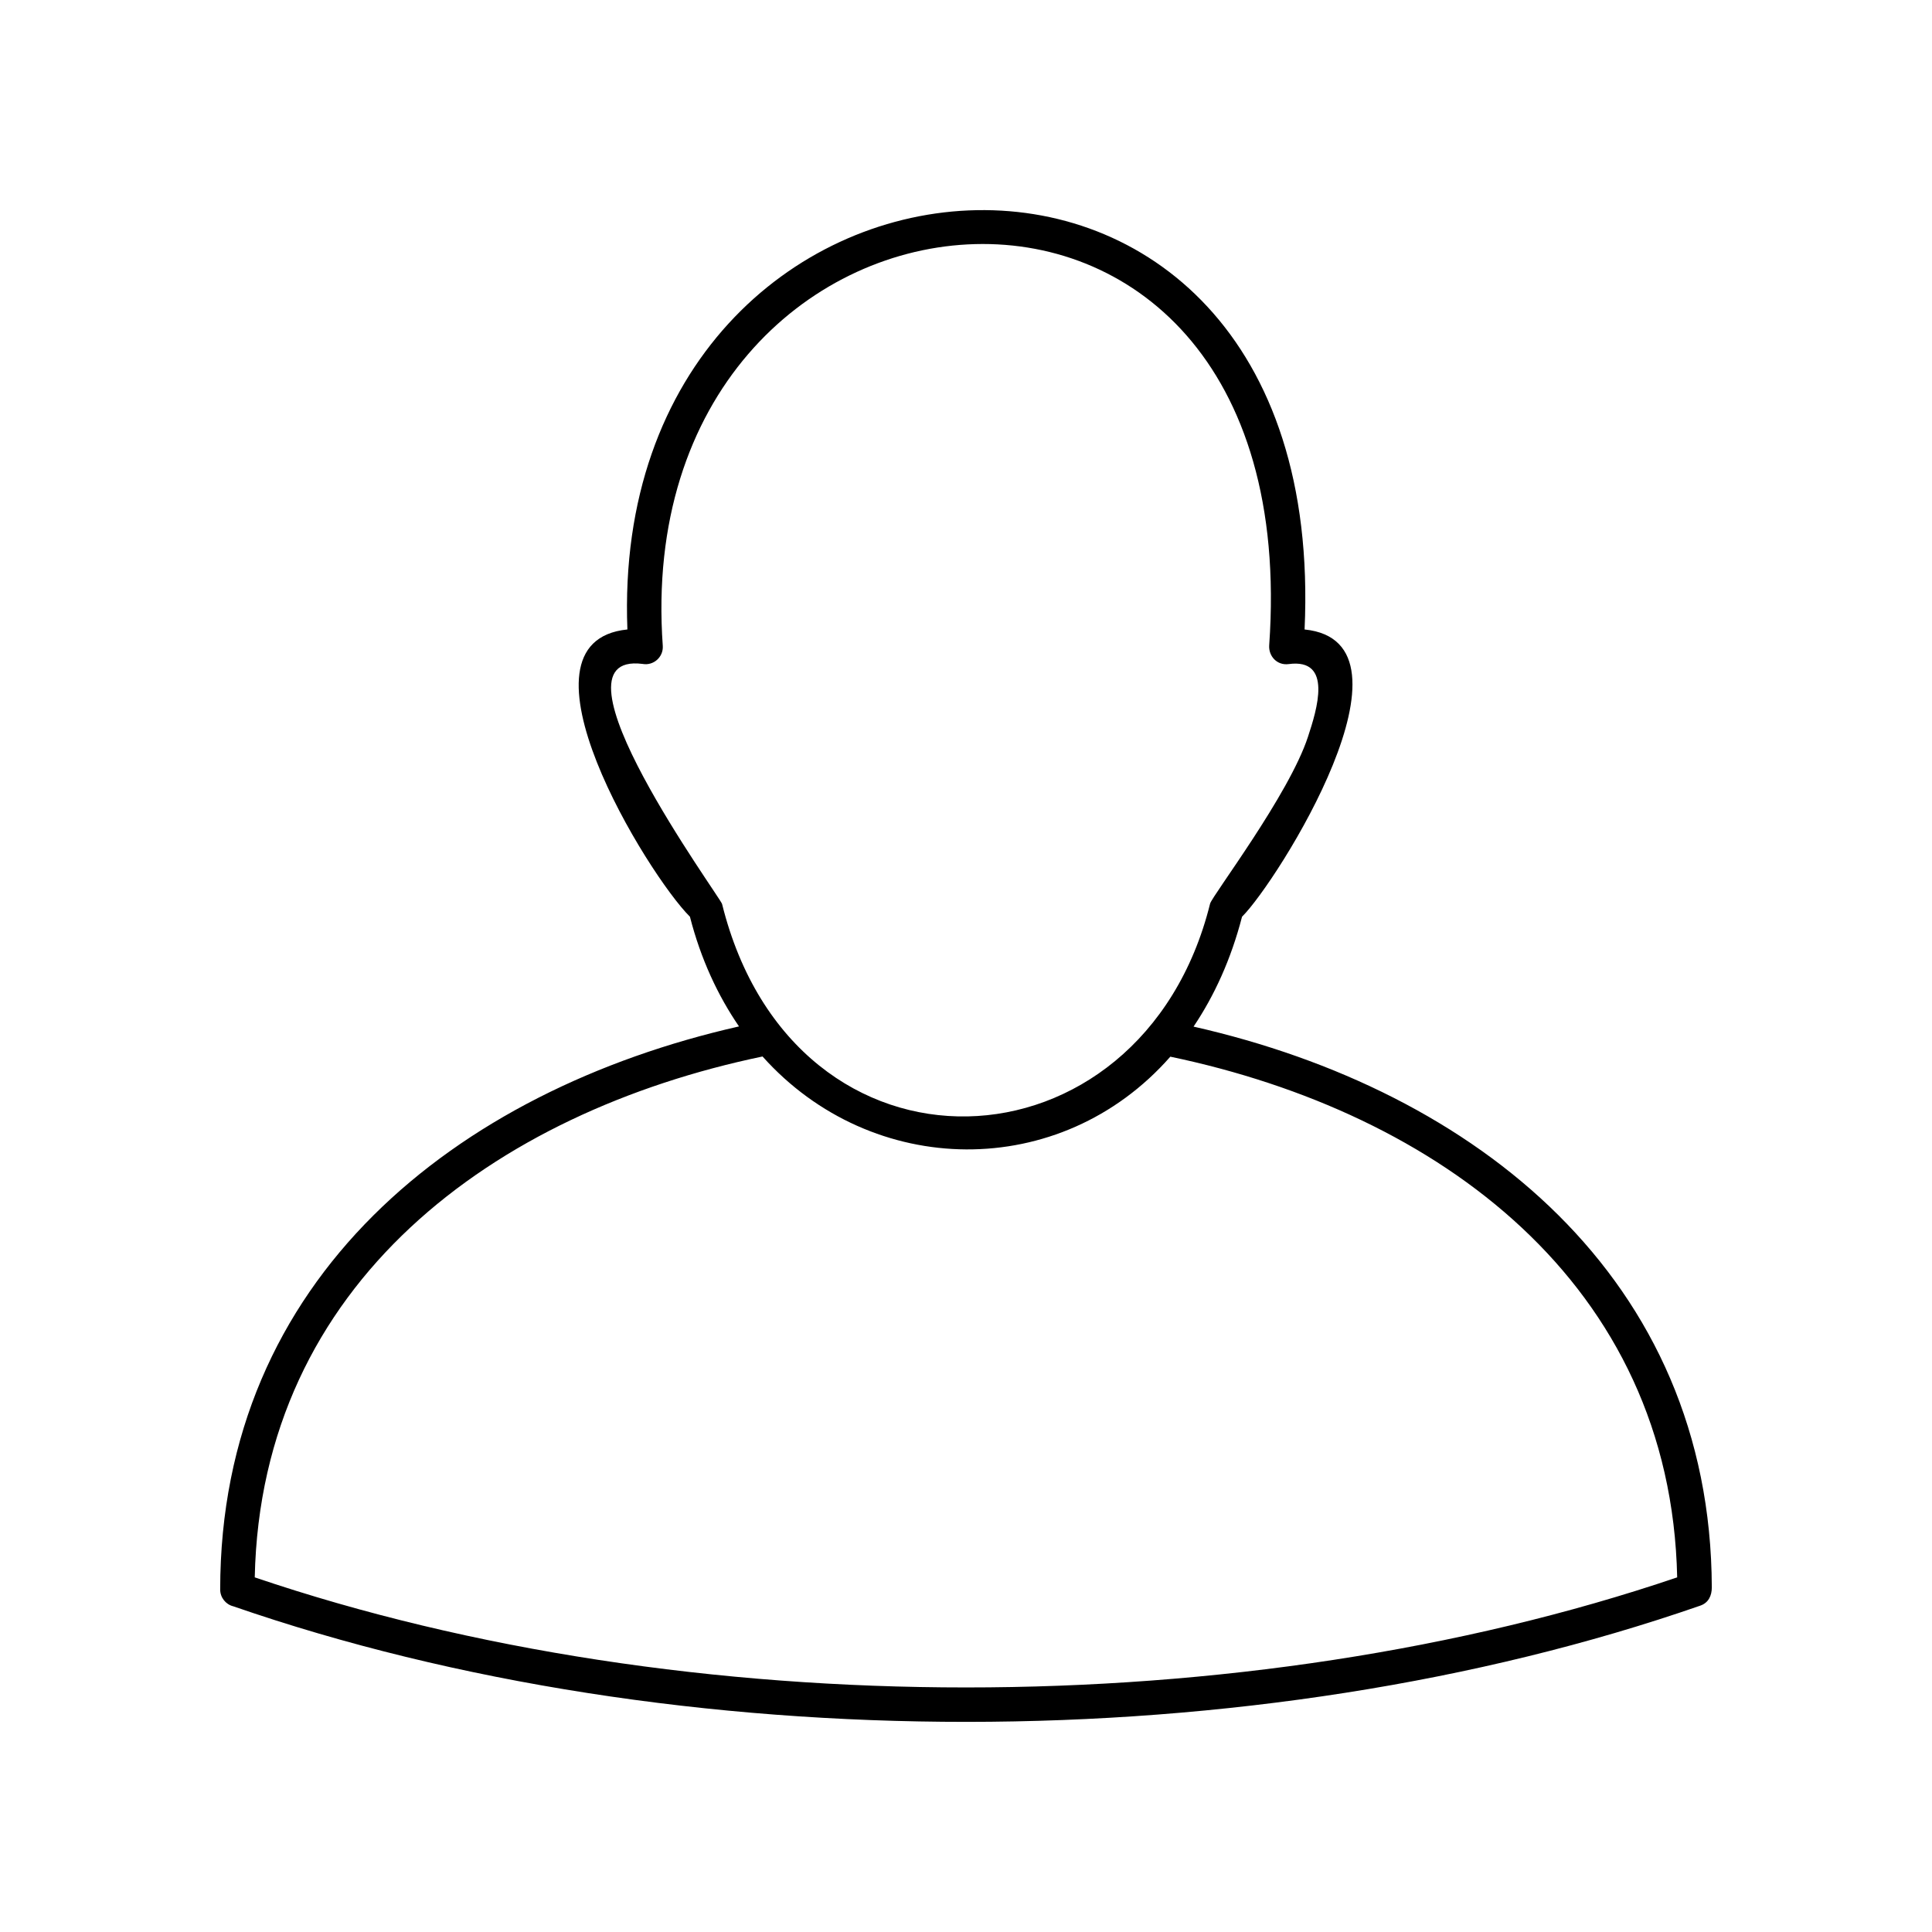
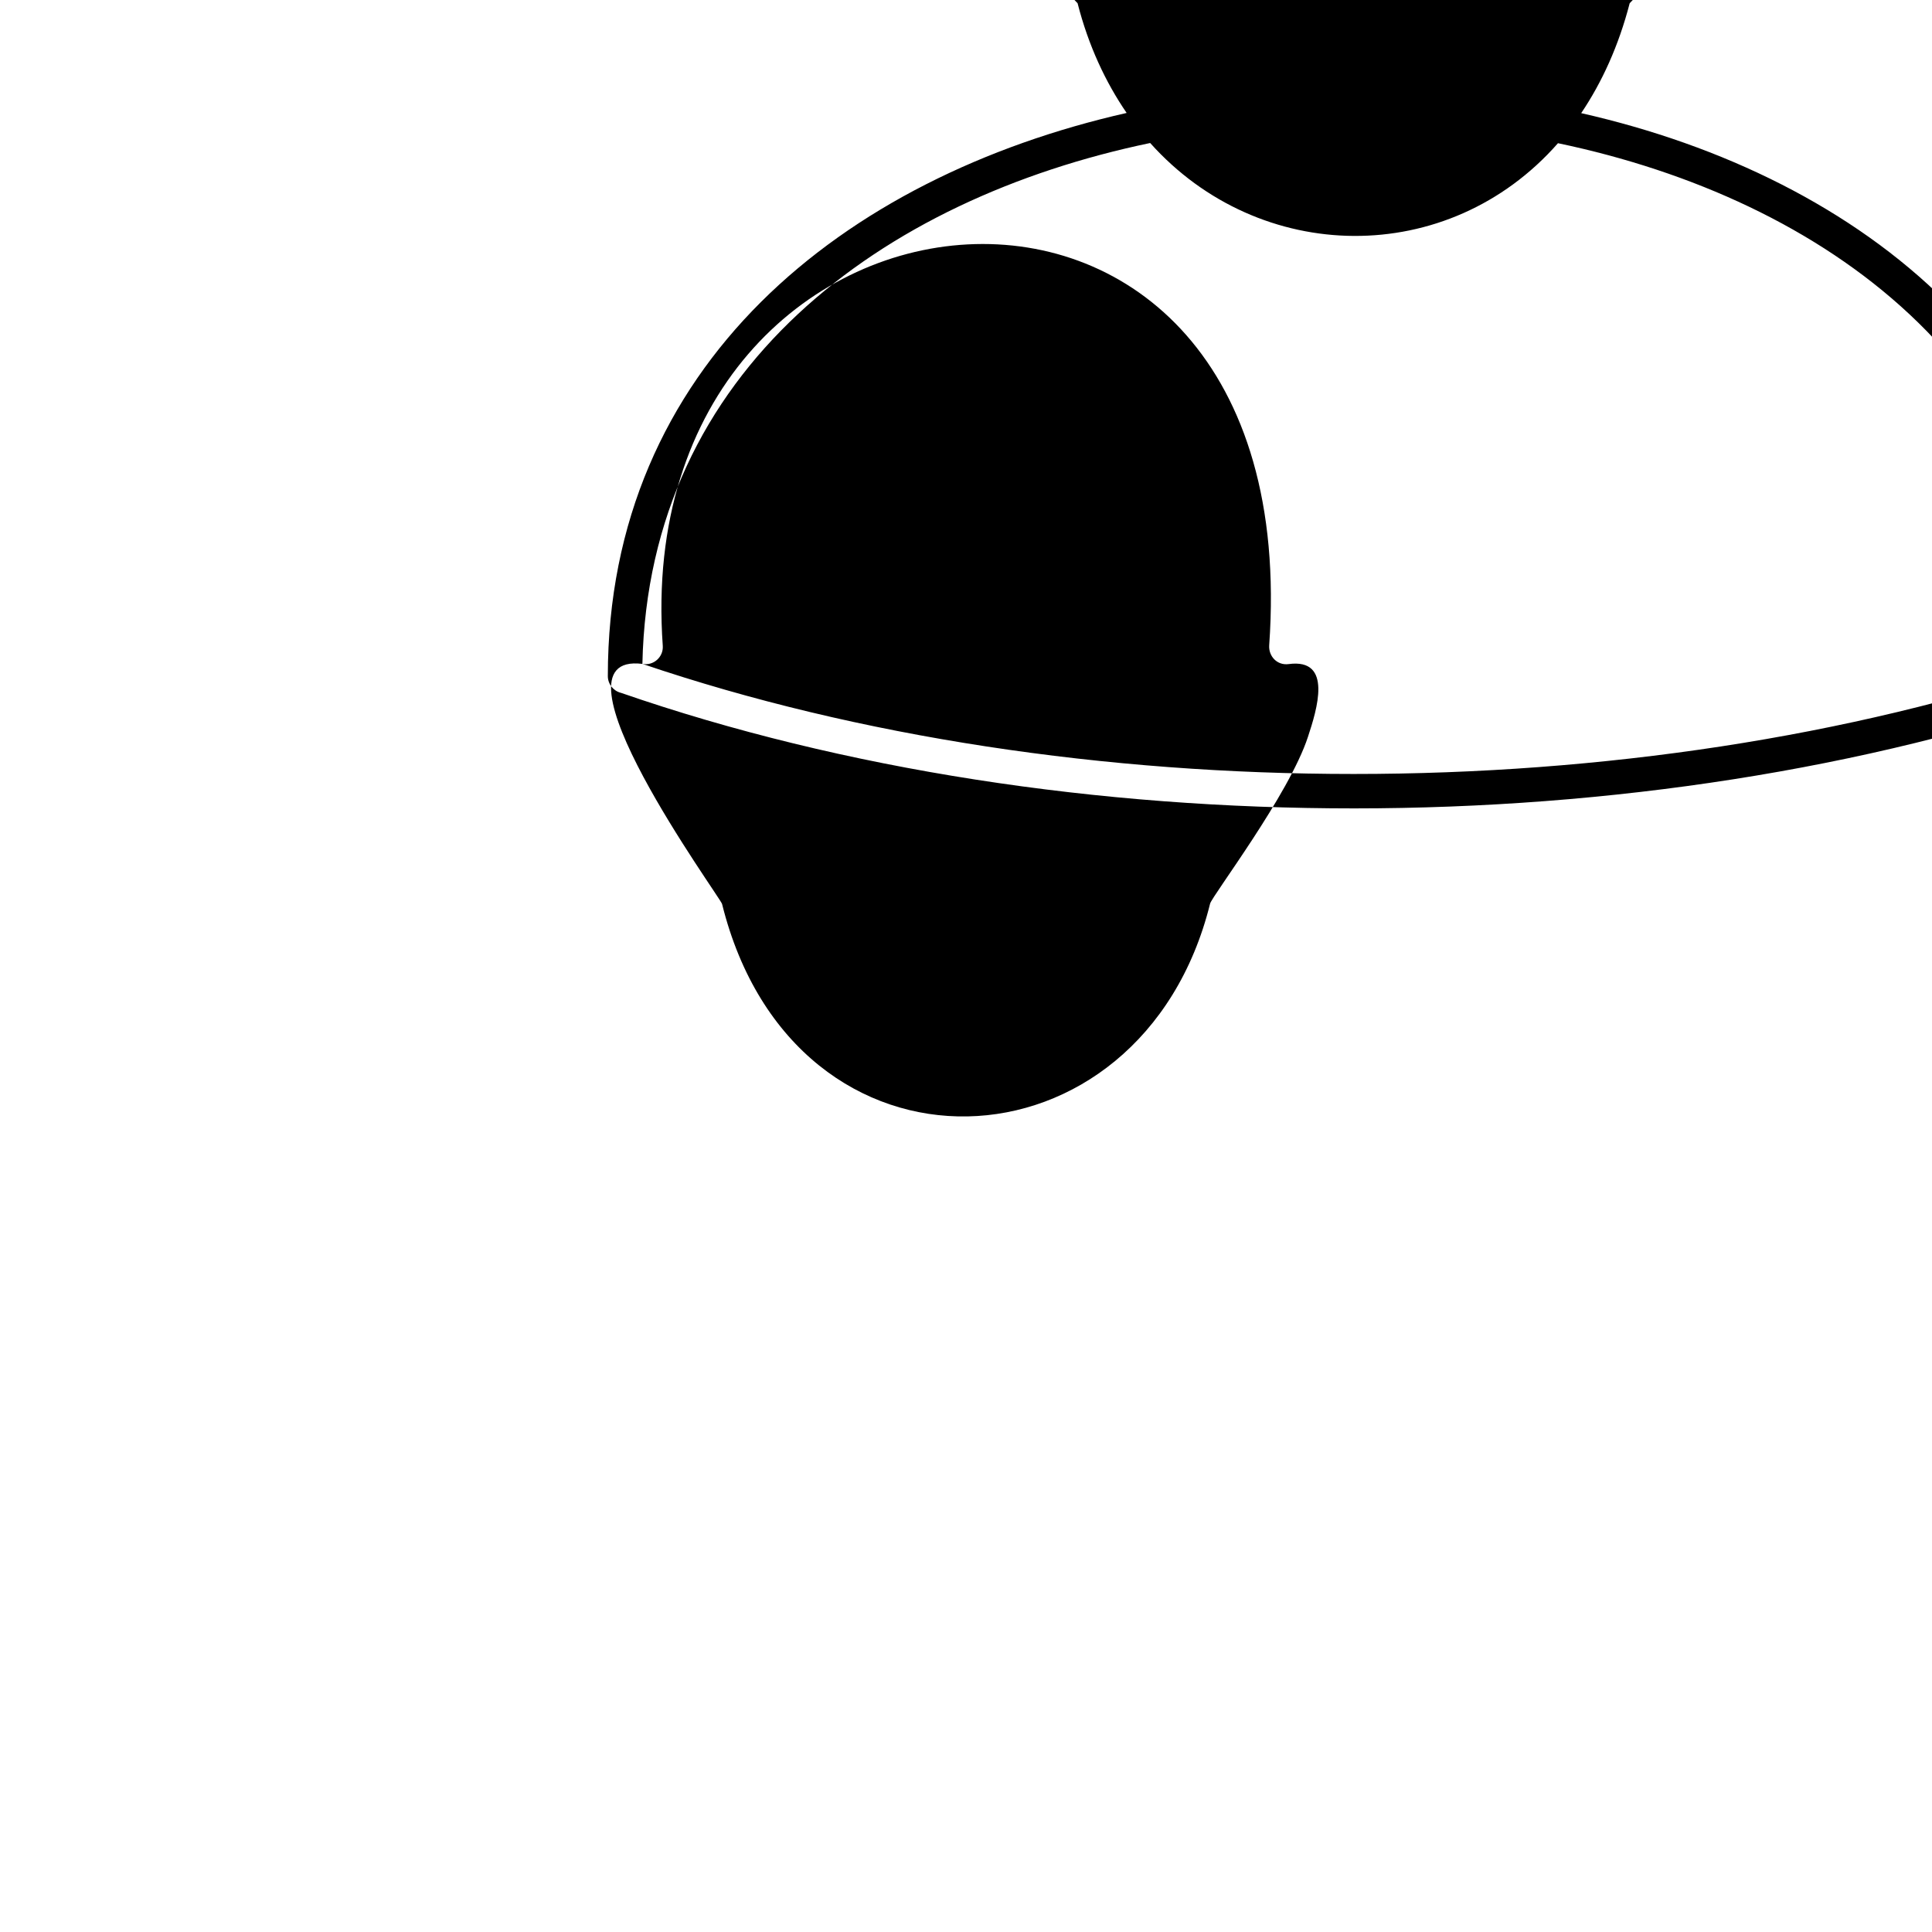
<svg xmlns="http://www.w3.org/2000/svg" fill="#000000" width="800px" height="800px" version="1.1" viewBox="144 144 512 512">
-   <path d="m314.25 319.94c-27.105-3.375 20.707 61.918 21.109 63.633 19.145 77.133 111.19 73.004 129.33-0.102 0.504-2.016 20.957-28.918 25.945-44.234 2.316-7.055 6.699-20.859-5.141-19.246-3.023 0.402-5.34-2.066-5.141-4.988 10.629-150.54-170.19-132.8-160.71 0.152 0.203 2.973-2.469 5.34-5.391 4.785zm-102.73 242.08c114.67 38.895 262.29 38.895 376.95 0-1.664-77.891-63.277-123.13-134.32-137.99-29.121 33.152-79.047 32.395-108.07-0.051-71.086 14.812-132.91 60.004-134.57 138.04zm-5.742 7.656c-1.965-0.504-3.426-2.316-3.426-4.434 0-82.324 62.32-132.2 137.49-149.23-5.594-8.16-10.125-17.836-13-29.07-11.082-10.984-49.172-72.852-16.574-76.125-5.441-140.01 186.66-156.13 179.46 0 32.797 3.324-7.254 66.906-16.574 76.125-2.922 11.285-7.356 20.957-12.848 29.121 74.969 16.977 137.09 66.754 137.34 148.62 0 2.168-0.855 4.082-3.074 4.836-118.04 41.012-270.7 41.059-388.79 0.152z" />
+   <path d="m314.25 319.94c-27.105-3.375 20.707 61.918 21.109 63.633 19.145 77.133 111.19 73.004 129.33-0.102 0.504-2.016 20.957-28.918 25.945-44.234 2.316-7.055 6.699-20.859-5.141-19.246-3.023 0.402-5.34-2.066-5.141-4.988 10.629-150.54-170.19-132.8-160.71 0.152 0.203 2.973-2.469 5.34-5.391 4.785zc114.67 38.895 262.29 38.895 376.95 0-1.664-77.891-63.277-123.13-134.32-137.99-29.121 33.152-79.047 32.395-108.07-0.051-71.086 14.812-132.91 60.004-134.57 138.04zm-5.742 7.656c-1.965-0.504-3.426-2.316-3.426-4.434 0-82.324 62.32-132.2 137.49-149.23-5.594-8.16-10.125-17.836-13-29.07-11.082-10.984-49.172-72.852-16.574-76.125-5.441-140.01 186.66-156.13 179.46 0 32.797 3.324-7.254 66.906-16.574 76.125-2.922 11.285-7.356 20.957-12.848 29.121 74.969 16.977 137.09 66.754 137.34 148.62 0 2.168-0.855 4.082-3.074 4.836-118.04 41.012-270.7 41.059-388.79 0.152z" />
</svg>